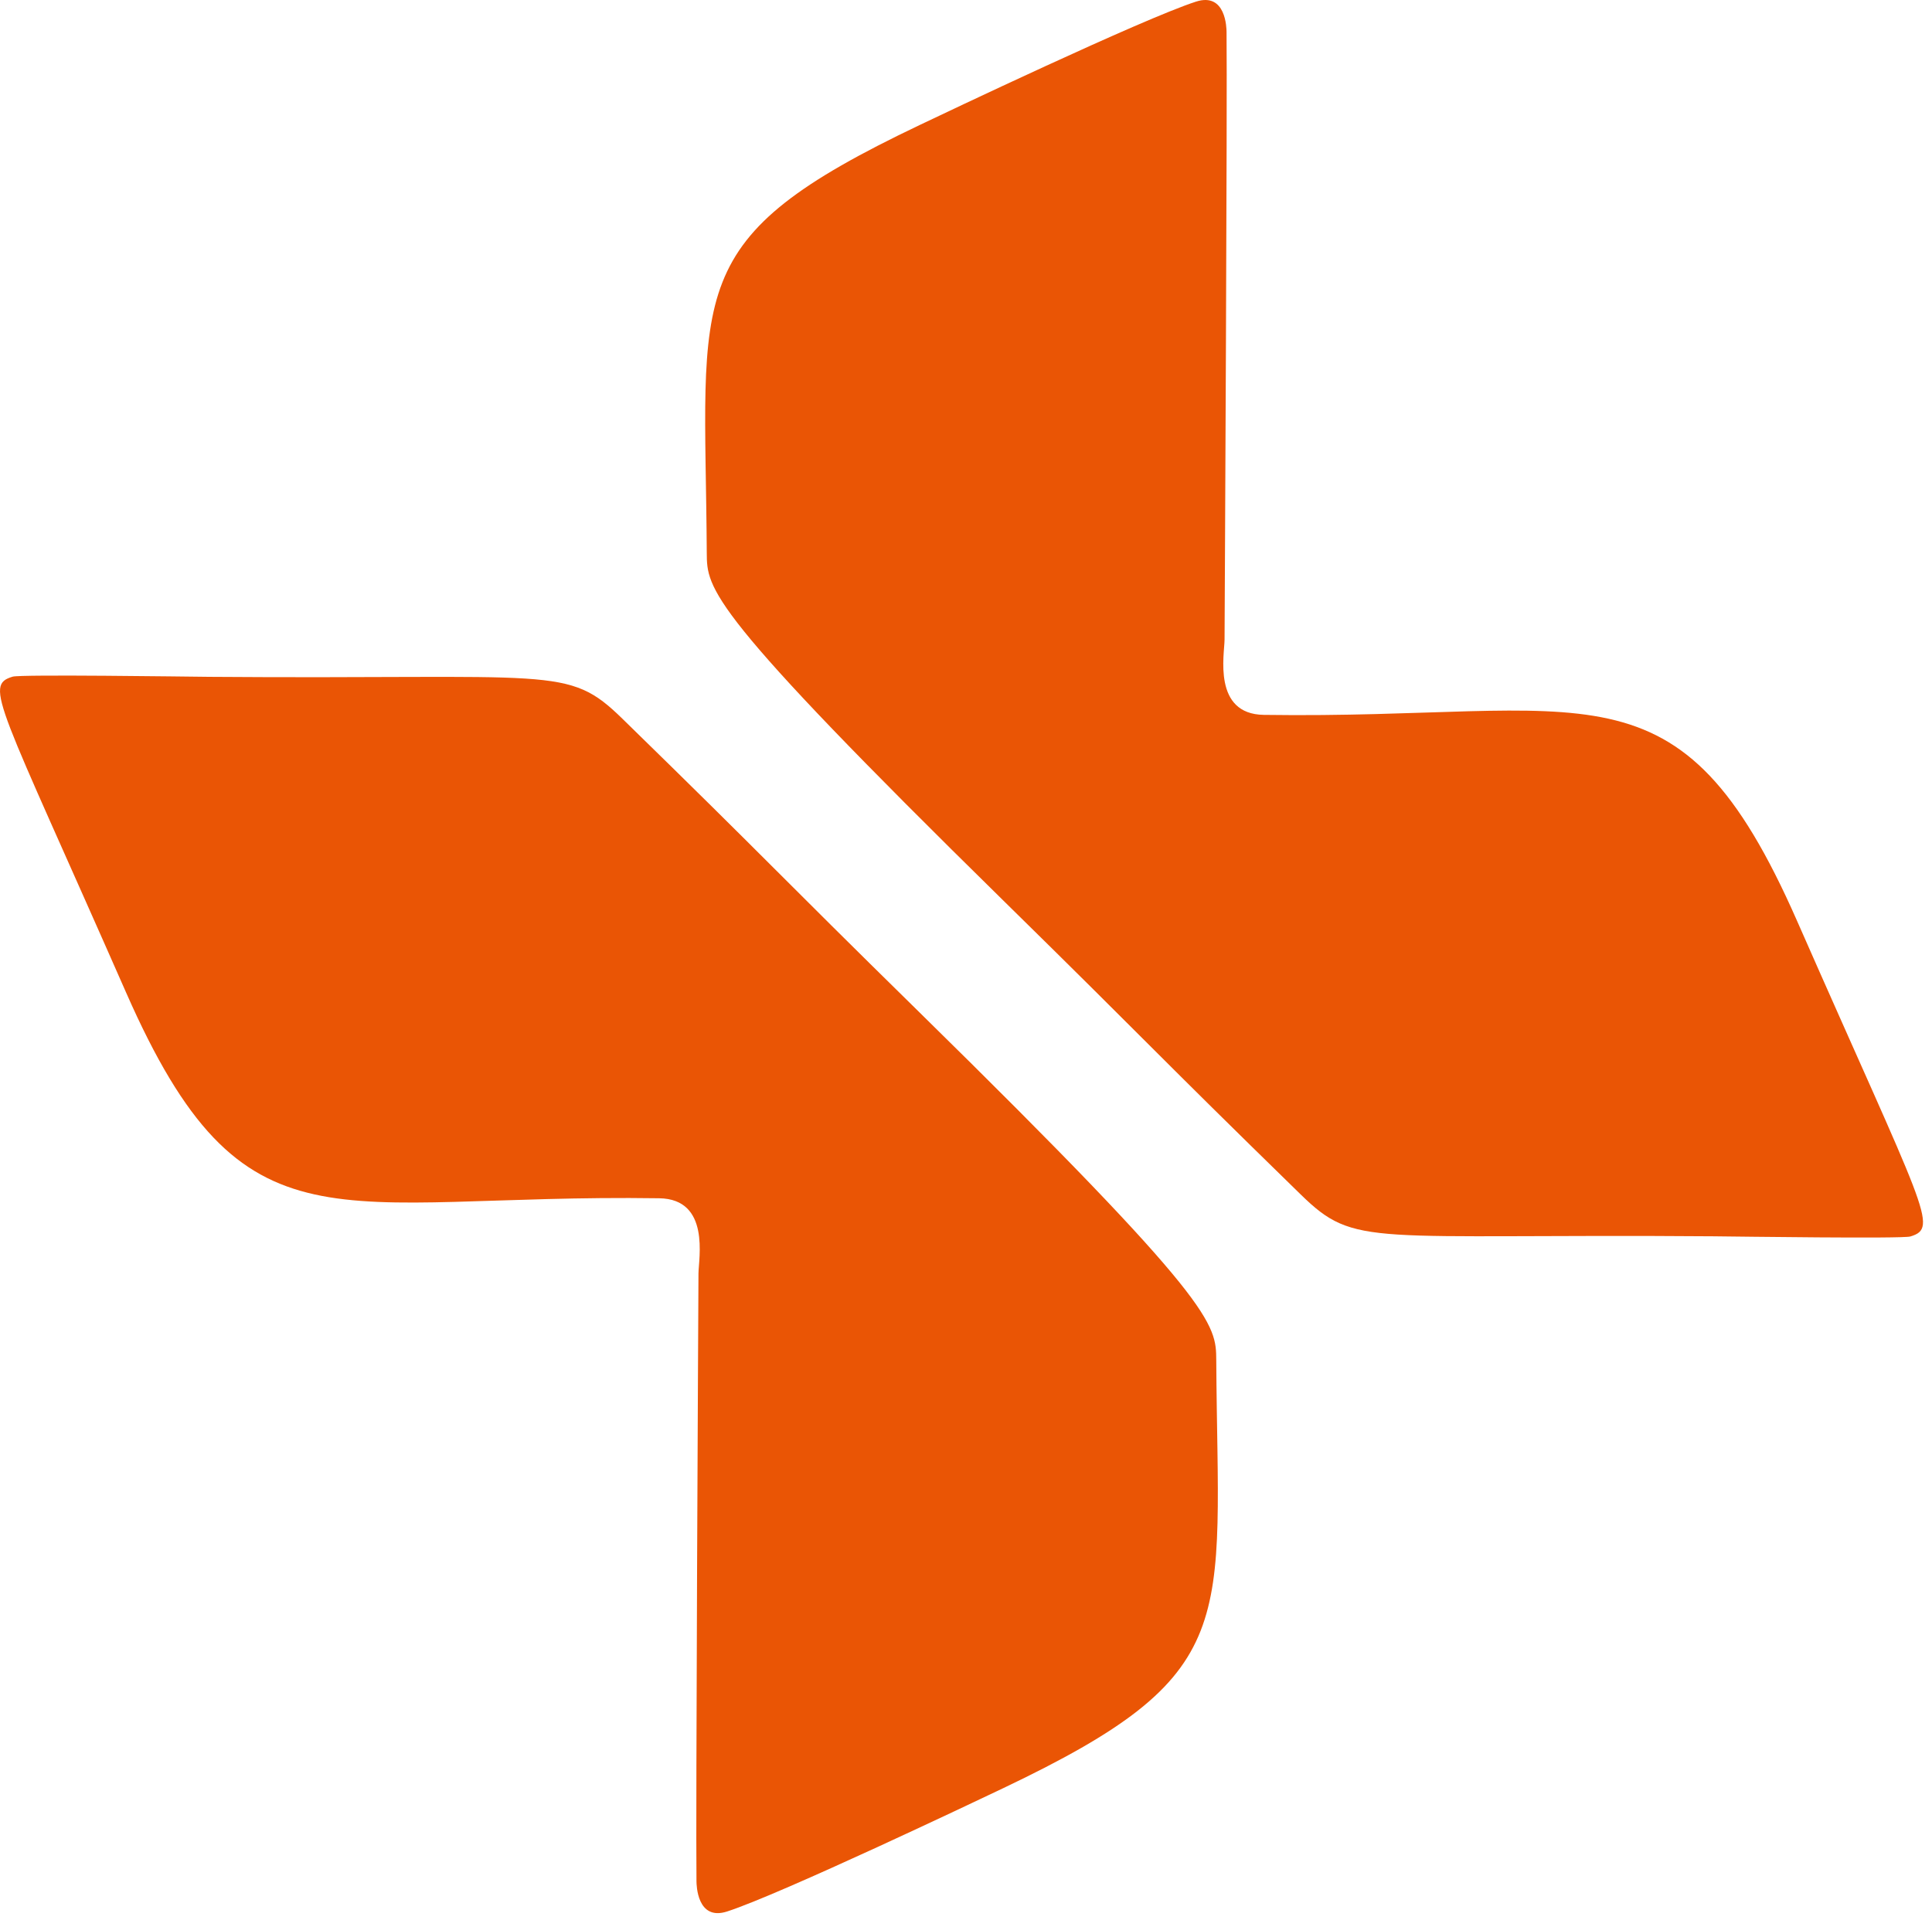
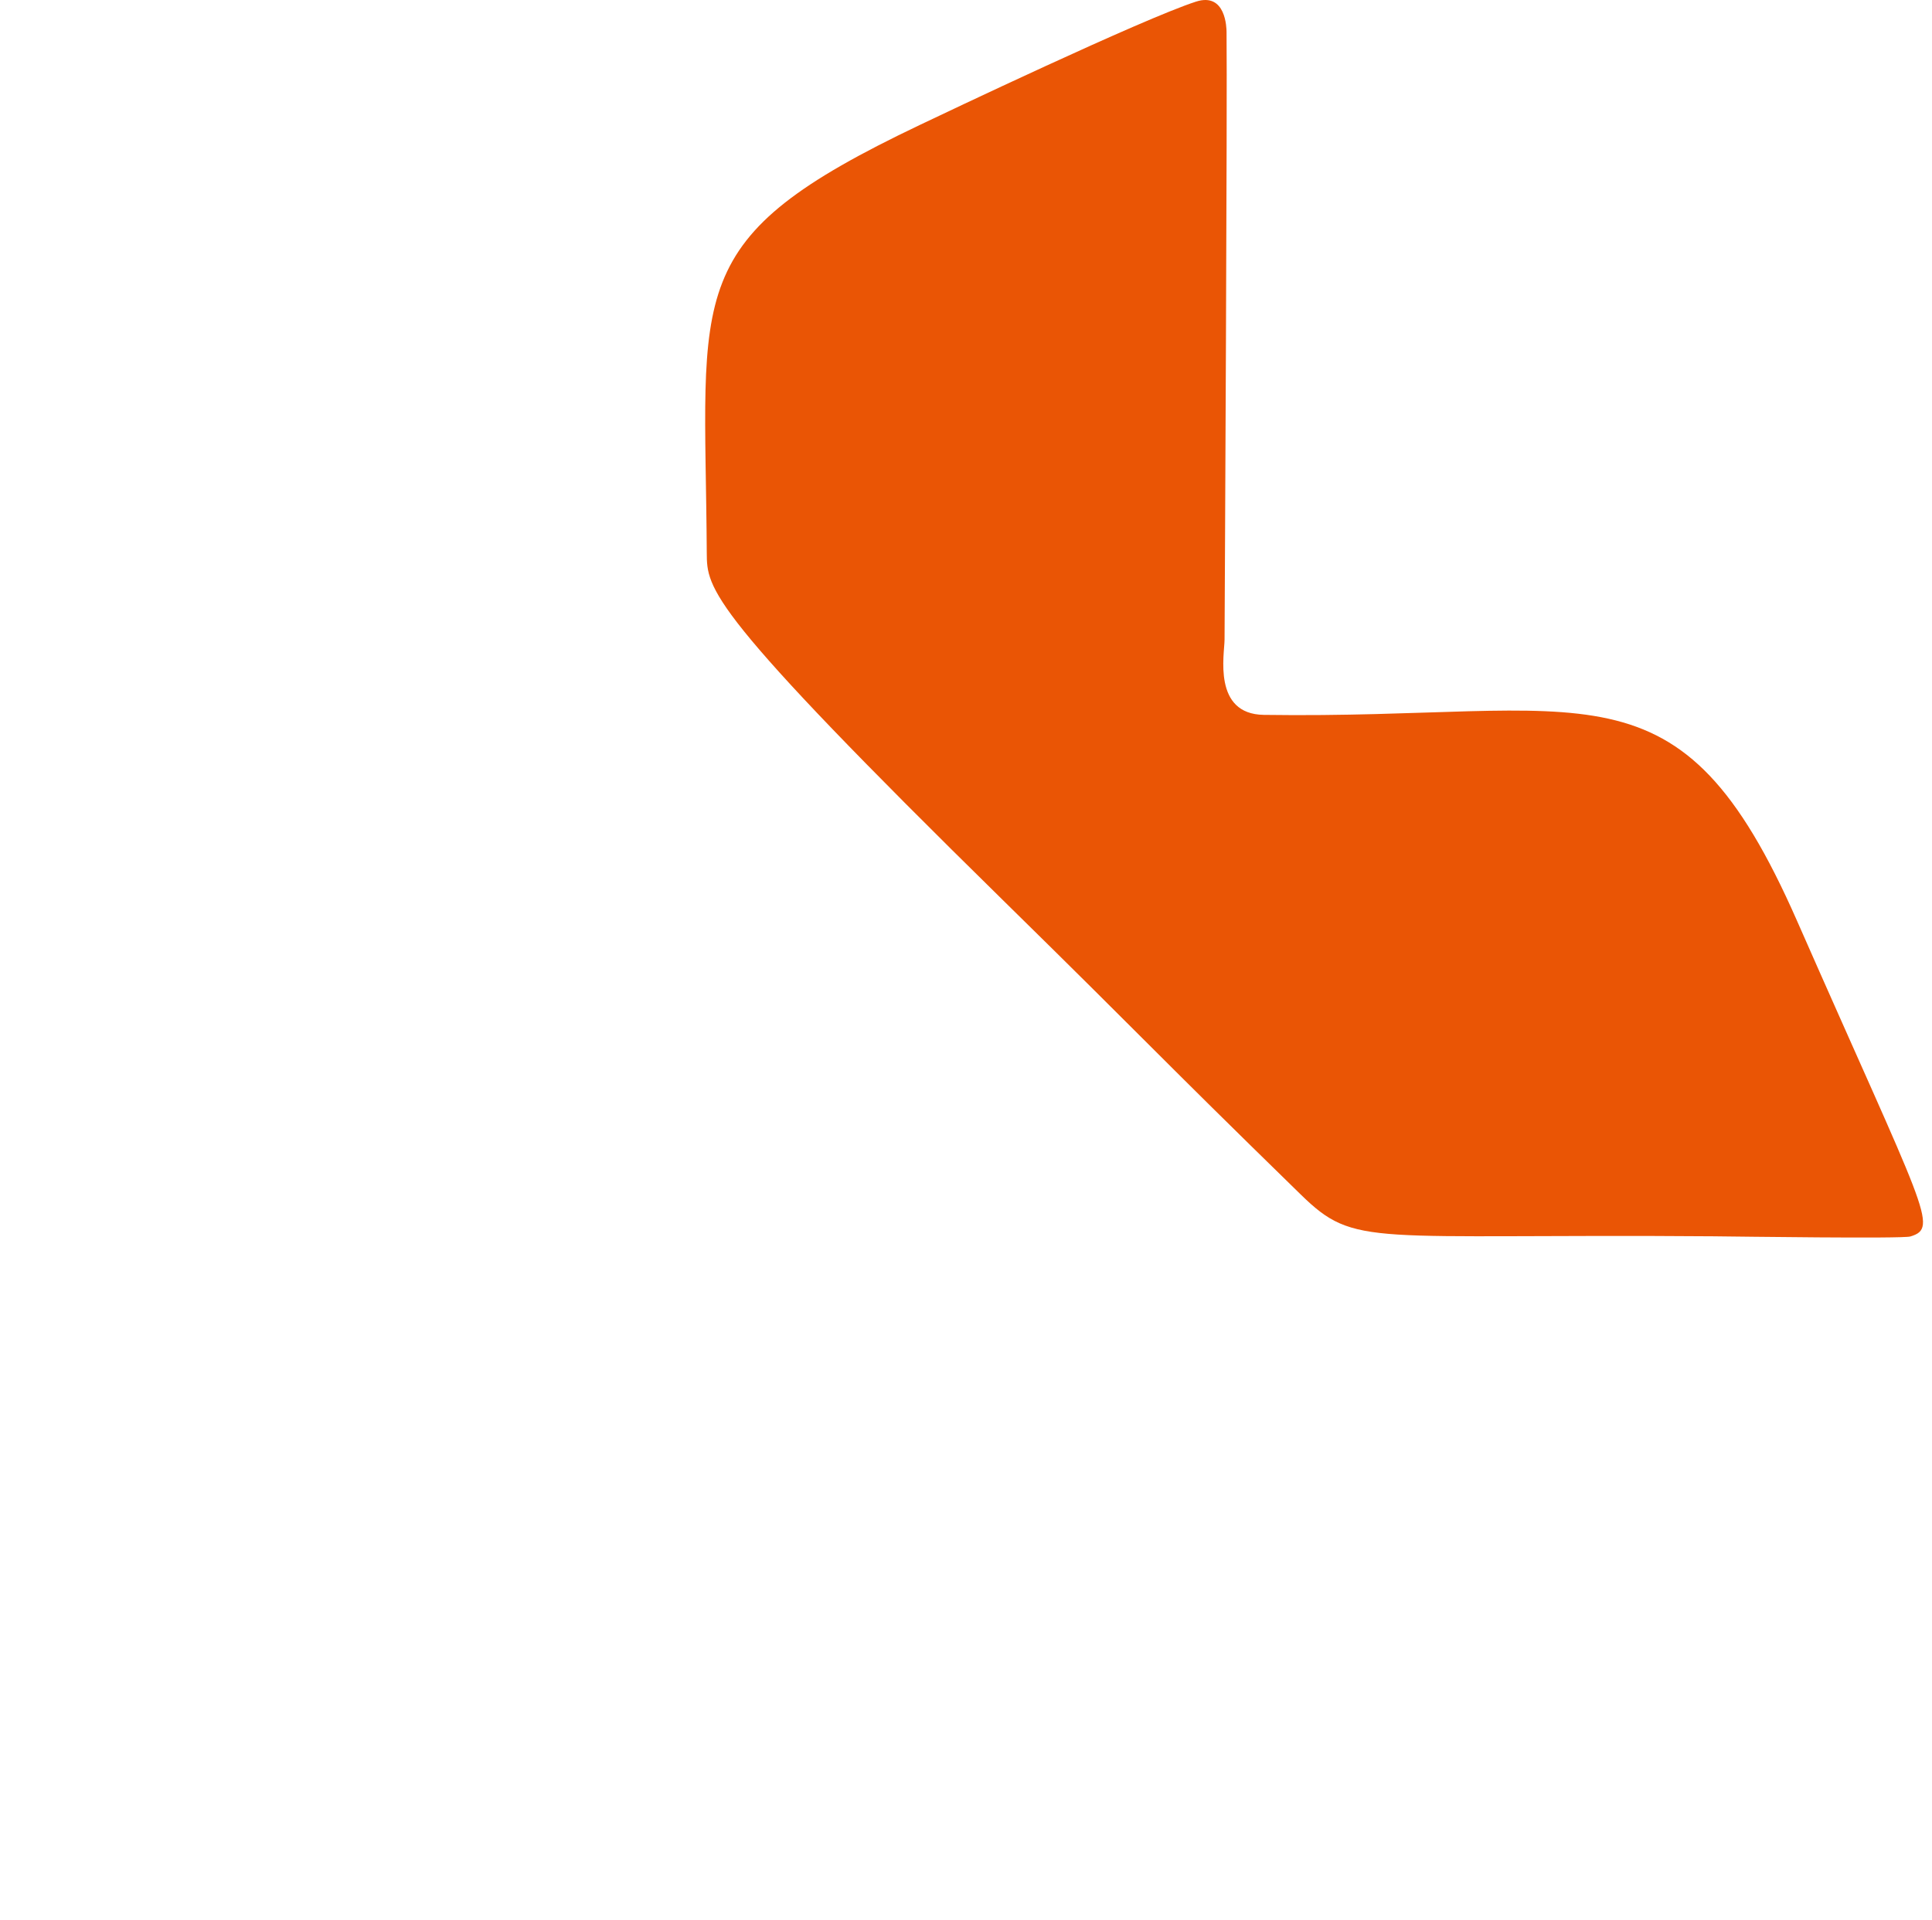
<svg xmlns="http://www.w3.org/2000/svg" width="100%" height="100%" viewBox="0 0 163 162" version="1.1" xml:space="preserve" style="fill-rule:evenodd;clip-rule:evenodd;stroke-linejoin:round;stroke-miterlimit:2;">
-   <path d="M17.447,57.115c29.511,0.228 30.398,-1.018 35.066,3.538c12.649,12.346 12.47,12.412 25.074,24.789c24.997,24.546 25.008,26.267 25.027,29.353c0.14,22.406 2.329,26.432 -17.976,36.104c-1.843,0.878 -18.787,8.95 -23.295,10.405c-2.539,0.82 -2.578,-2.256 -2.582,-2.547c-0.069,-5.441 0.147,-47.186 0.168,-51.289c0.006,-1.244 1.021,-6.287 -3.313,-6.351c-27.583,-0.406 -34.998,5.32 -44.974,-17.353c-10.808,-24.563 -12.029,-25.928 -9.571,-26.664c0.674,-0.202 14.671,-0.002 16.377,0.013Z" style="fill:#ea5505;" />
  <path d="M144.796,104.328c-29.511,-0.228 -30.398,1.018 -35.066,-3.538c-12.649,-12.346 -12.47,-12.412 -25.074,-24.789c-24.997,-24.546 -25.008,-26.267 -25.027,-29.353c-0.14,-22.406 -2.329,-26.432 17.976,-36.104c1.843,-0.878 18.787,-8.95 23.295,-10.405c2.539,-0.82 2.578,2.256 2.582,2.547c0.069,5.441 -0.147,47.186 -0.168,51.289c-0.006,1.244 -1.021,6.287 3.313,6.351c27.583,0.406 34.998,-5.32 44.974,17.353c10.808,24.563 12.029,25.928 9.571,26.664c-0.674,0.202 -14.671,0.002 -16.377,-0.013Z" style="fill:#ea5505;" />
</svg>